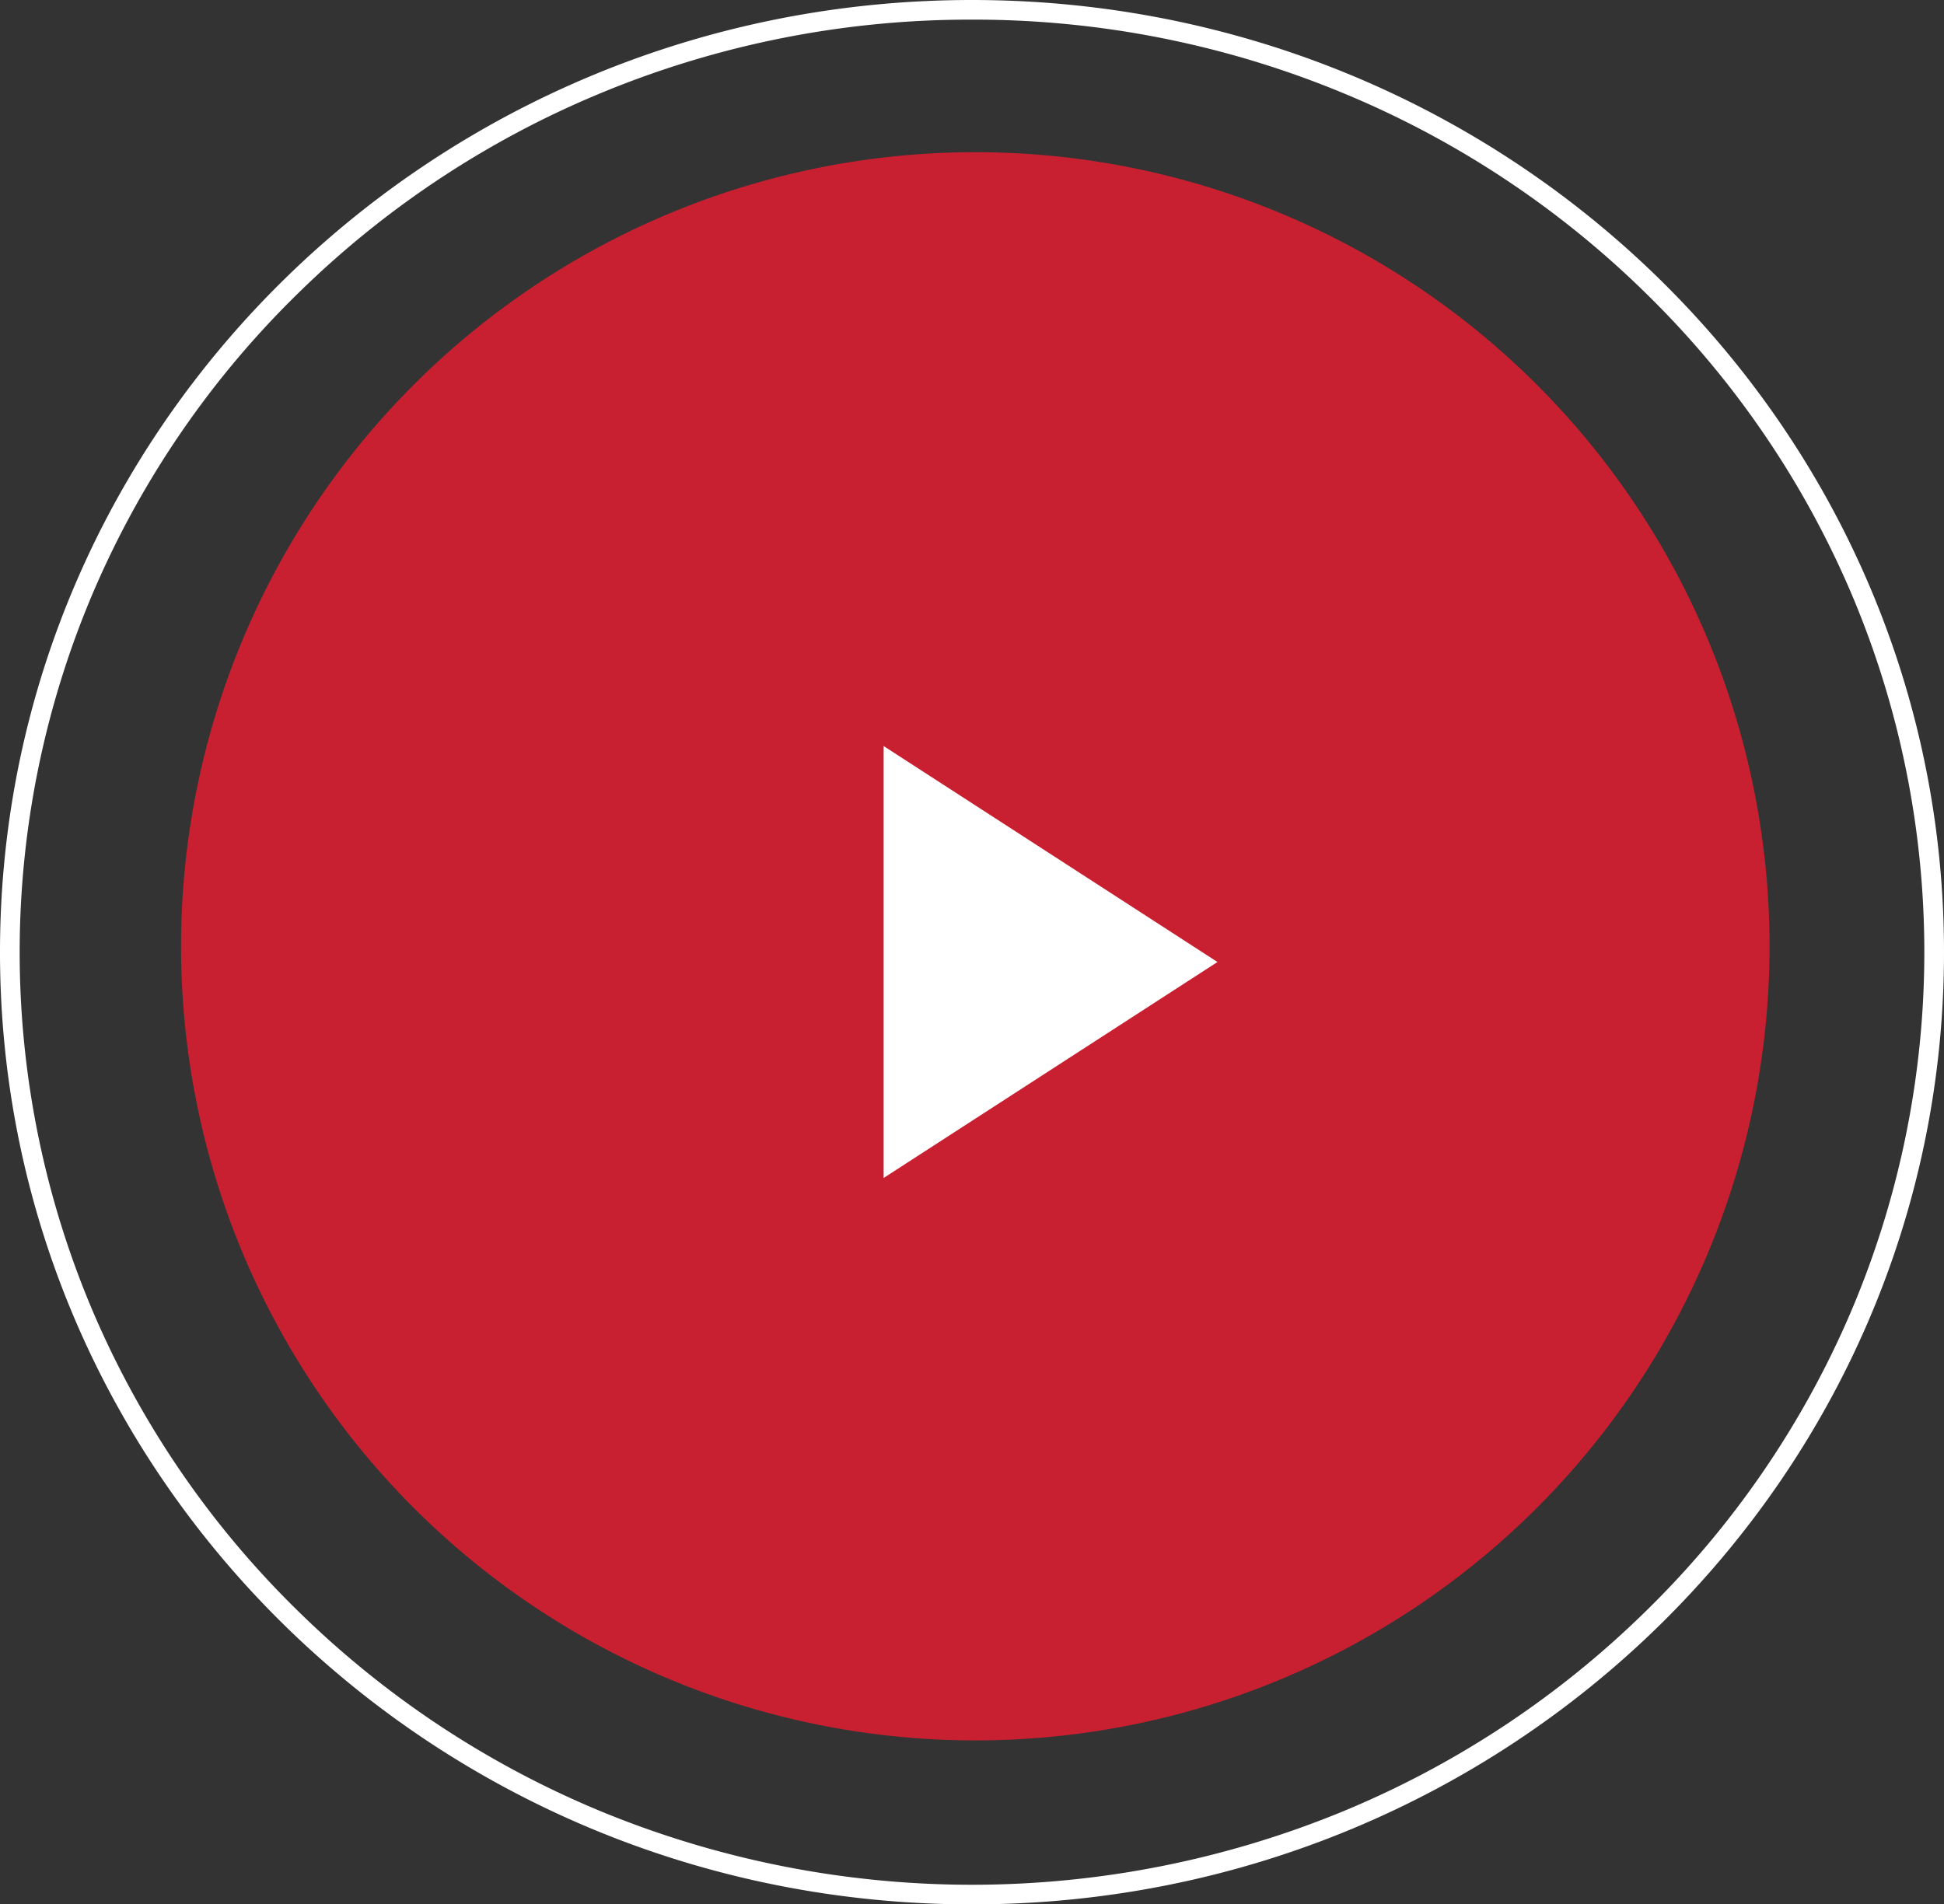
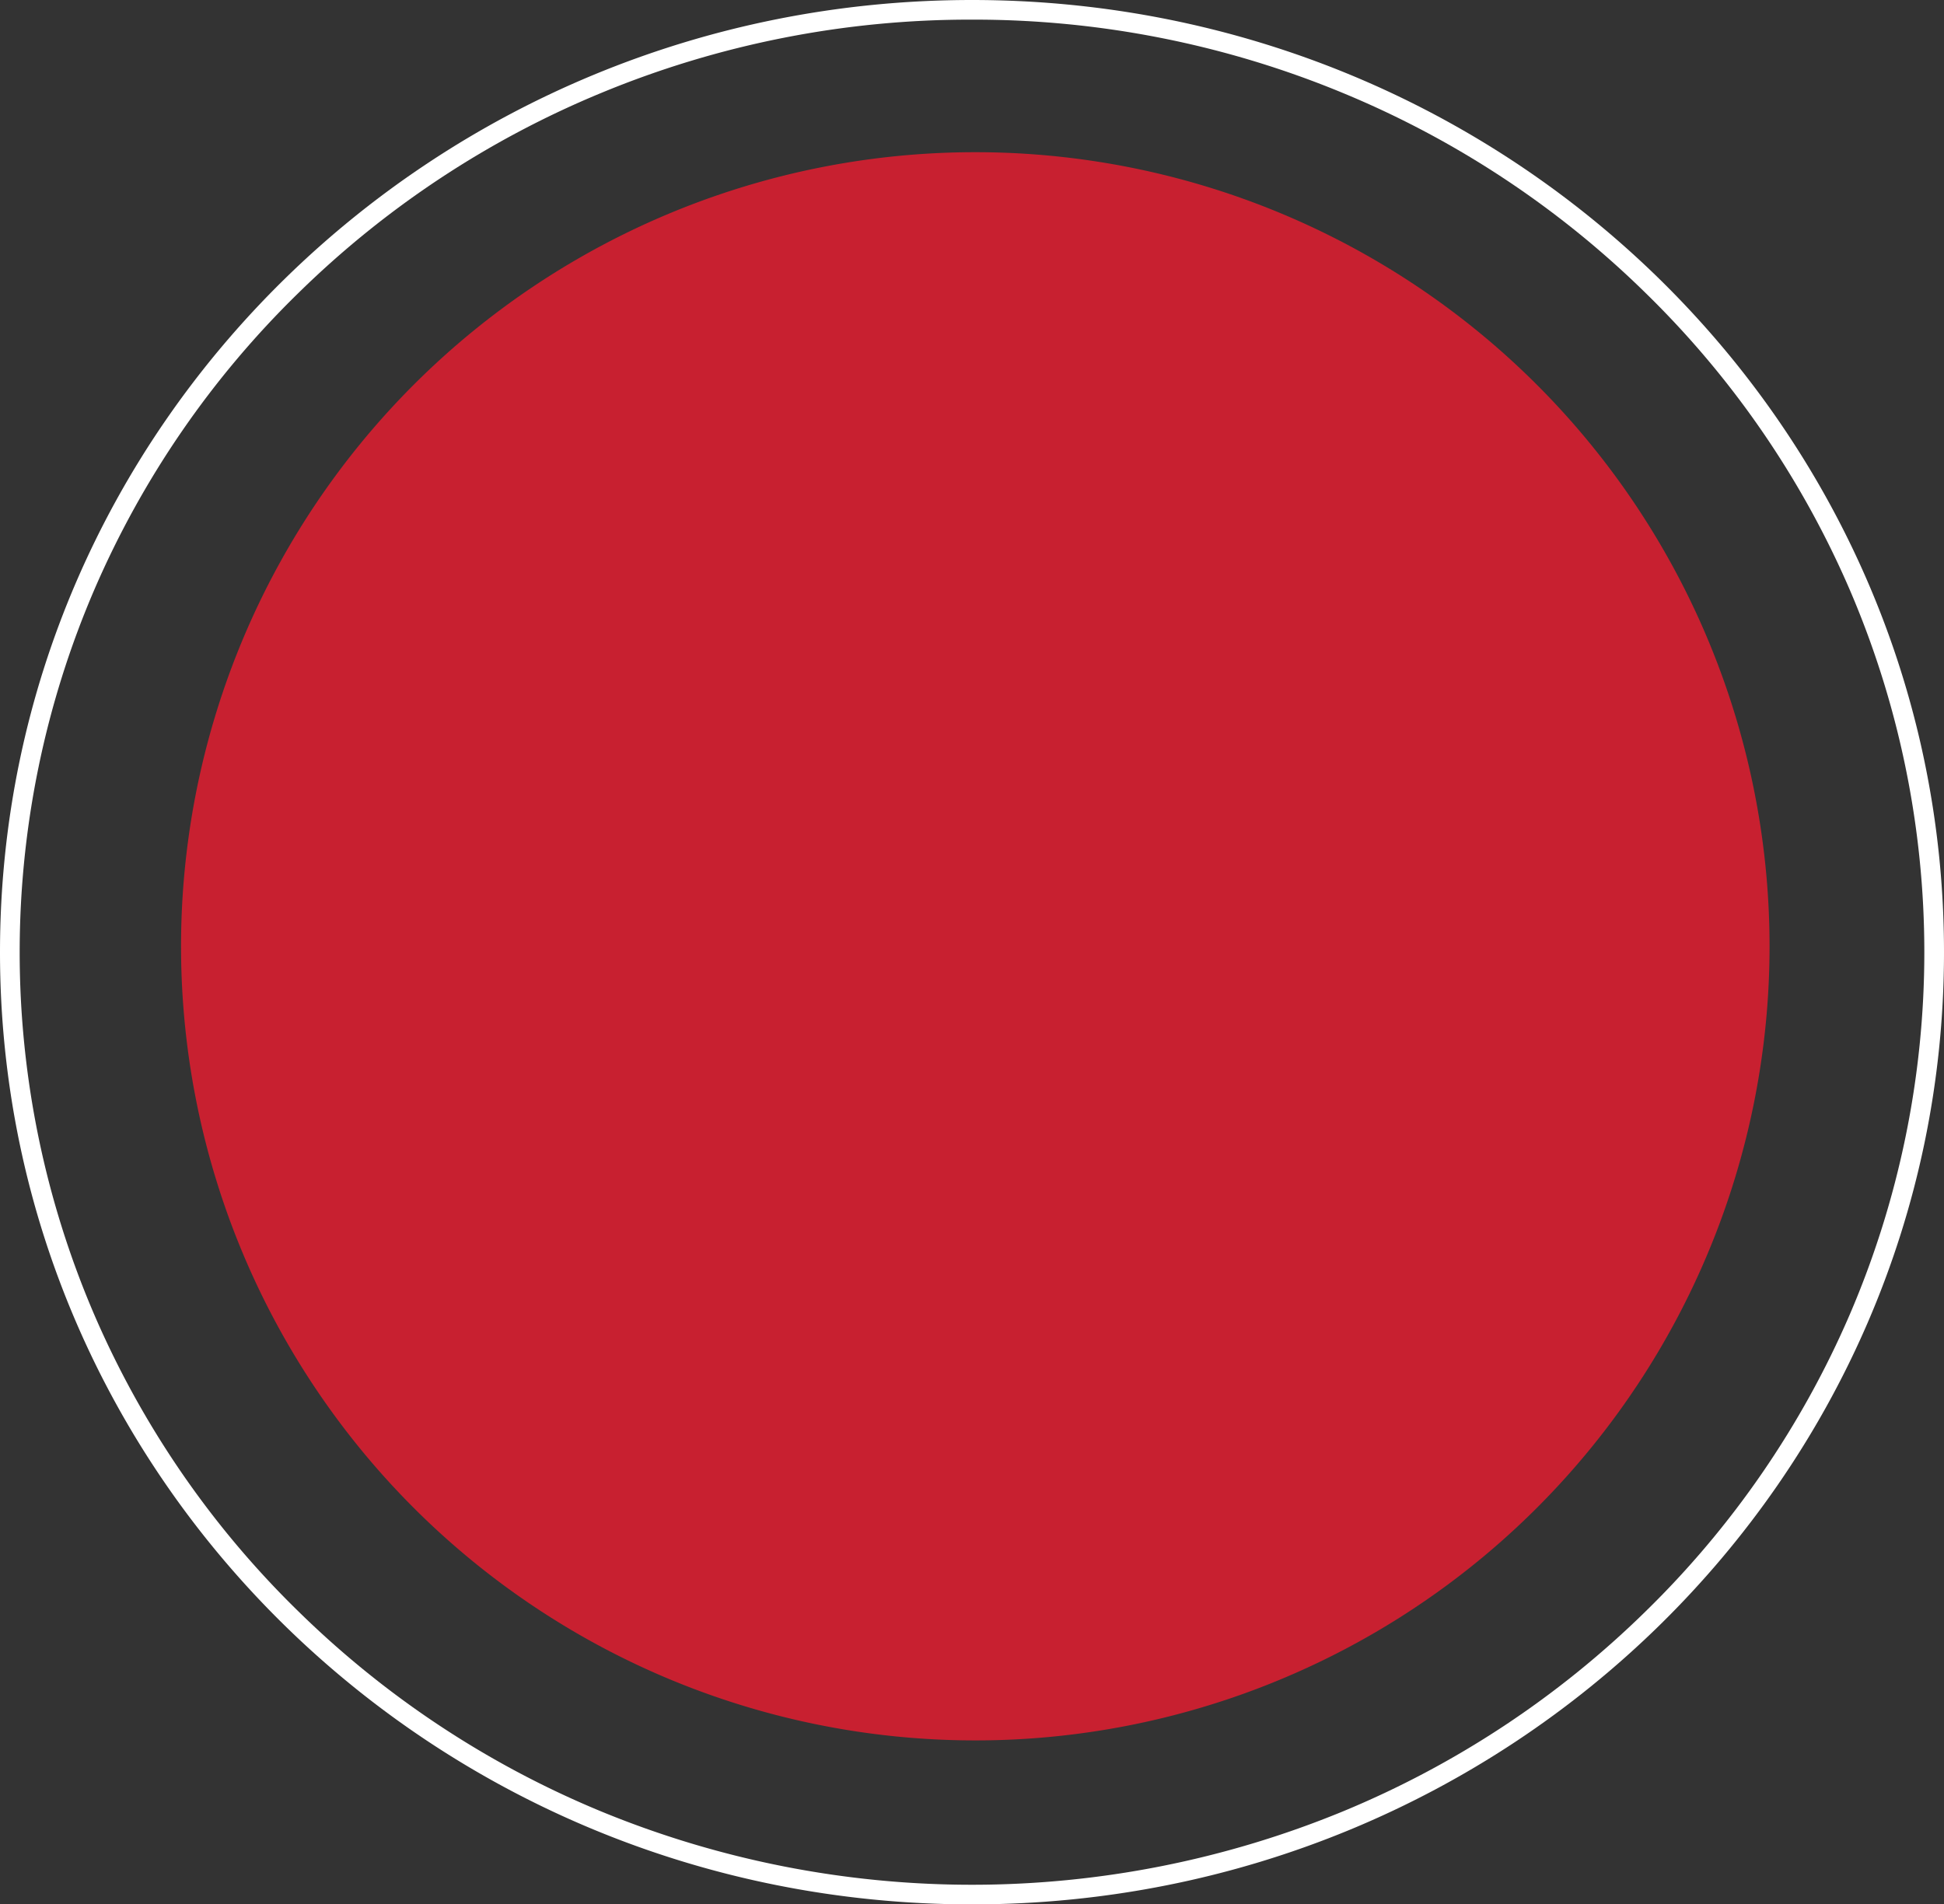
<svg xmlns="http://www.w3.org/2000/svg" width="99" height="97" viewBox="0 0 99 97">
  <rect x="0" y="0" width="99" height="97" fill="#333333" stroke="none" />
  <g id="Group_3340" data-name="Group 3340" transform="translate(12977 19096)">
    <path id="Path_41780" data-name="Path 41780" d="M40.448,0A40.448,40.448,0,1,1,0,40.448,40.448,40.448,0,0,1,40.448,0Z" transform="translate(-12967.78 -19088.248)" fill="#c82030" />
-     <path id="Polygon_9" data-name="Polygon 9" d="M11,0,22,17H0Z" transform="translate(-12915 -19058) rotate(90)" fill="#fff" />
-     <path id="Ellipse_1079" data-name="Ellipse 1079" d="M49.5,1A49.072,49.072,0,0,0,30.615,4.735,48.409,48.409,0,0,0,15.2,14.92a47.3,47.3,0,0,0-10.39,15.1,46.754,46.754,0,0,0,0,36.964A47.3,47.3,0,0,0,15.2,82.08,48.409,48.409,0,0,0,30.615,92.265a49.608,49.608,0,0,0,37.77,0A48.409,48.409,0,0,0,83.8,82.08a47.3,47.3,0,0,0,10.39-15.1,46.754,46.754,0,0,0,0-36.964A47.3,47.3,0,0,0,83.8,14.92,48.409,48.409,0,0,0,68.385,4.735,49.072,49.072,0,0,0,49.5,1m0-1C76.838,0,99,21.714,99,48.5S76.838,97,49.5,97,0,75.286,0,48.5,22.162,0,49.5,0Z" transform="translate(-12977 -19096)" fill="#fff" />
+     <path id="Ellipse_1079" data-name="Ellipse 1079" d="M49.5,1A49.072,49.072,0,0,0,30.615,4.735,48.409,48.409,0,0,0,15.2,14.92a47.3,47.3,0,0,0-10.39,15.1,46.754,46.754,0,0,0,0,36.964A47.3,47.3,0,0,0,15.2,82.08,48.409,48.409,0,0,0,30.615,92.265a49.608,49.608,0,0,0,37.77,0A48.409,48.409,0,0,0,83.8,82.08a47.3,47.3,0,0,0,10.39-15.1,46.754,46.754,0,0,0,0-36.964A47.3,47.3,0,0,0,83.8,14.92,48.409,48.409,0,0,0,68.385,4.735,49.072,49.072,0,0,0,49.5,1m0-1C76.838,0,99,21.714,99,48.5S76.838,97,49.5,97,0,75.286,0,48.5,22.162,0,49.5,0" transform="translate(-12977 -19096)" fill="#fff" />
  </g>
</svg>